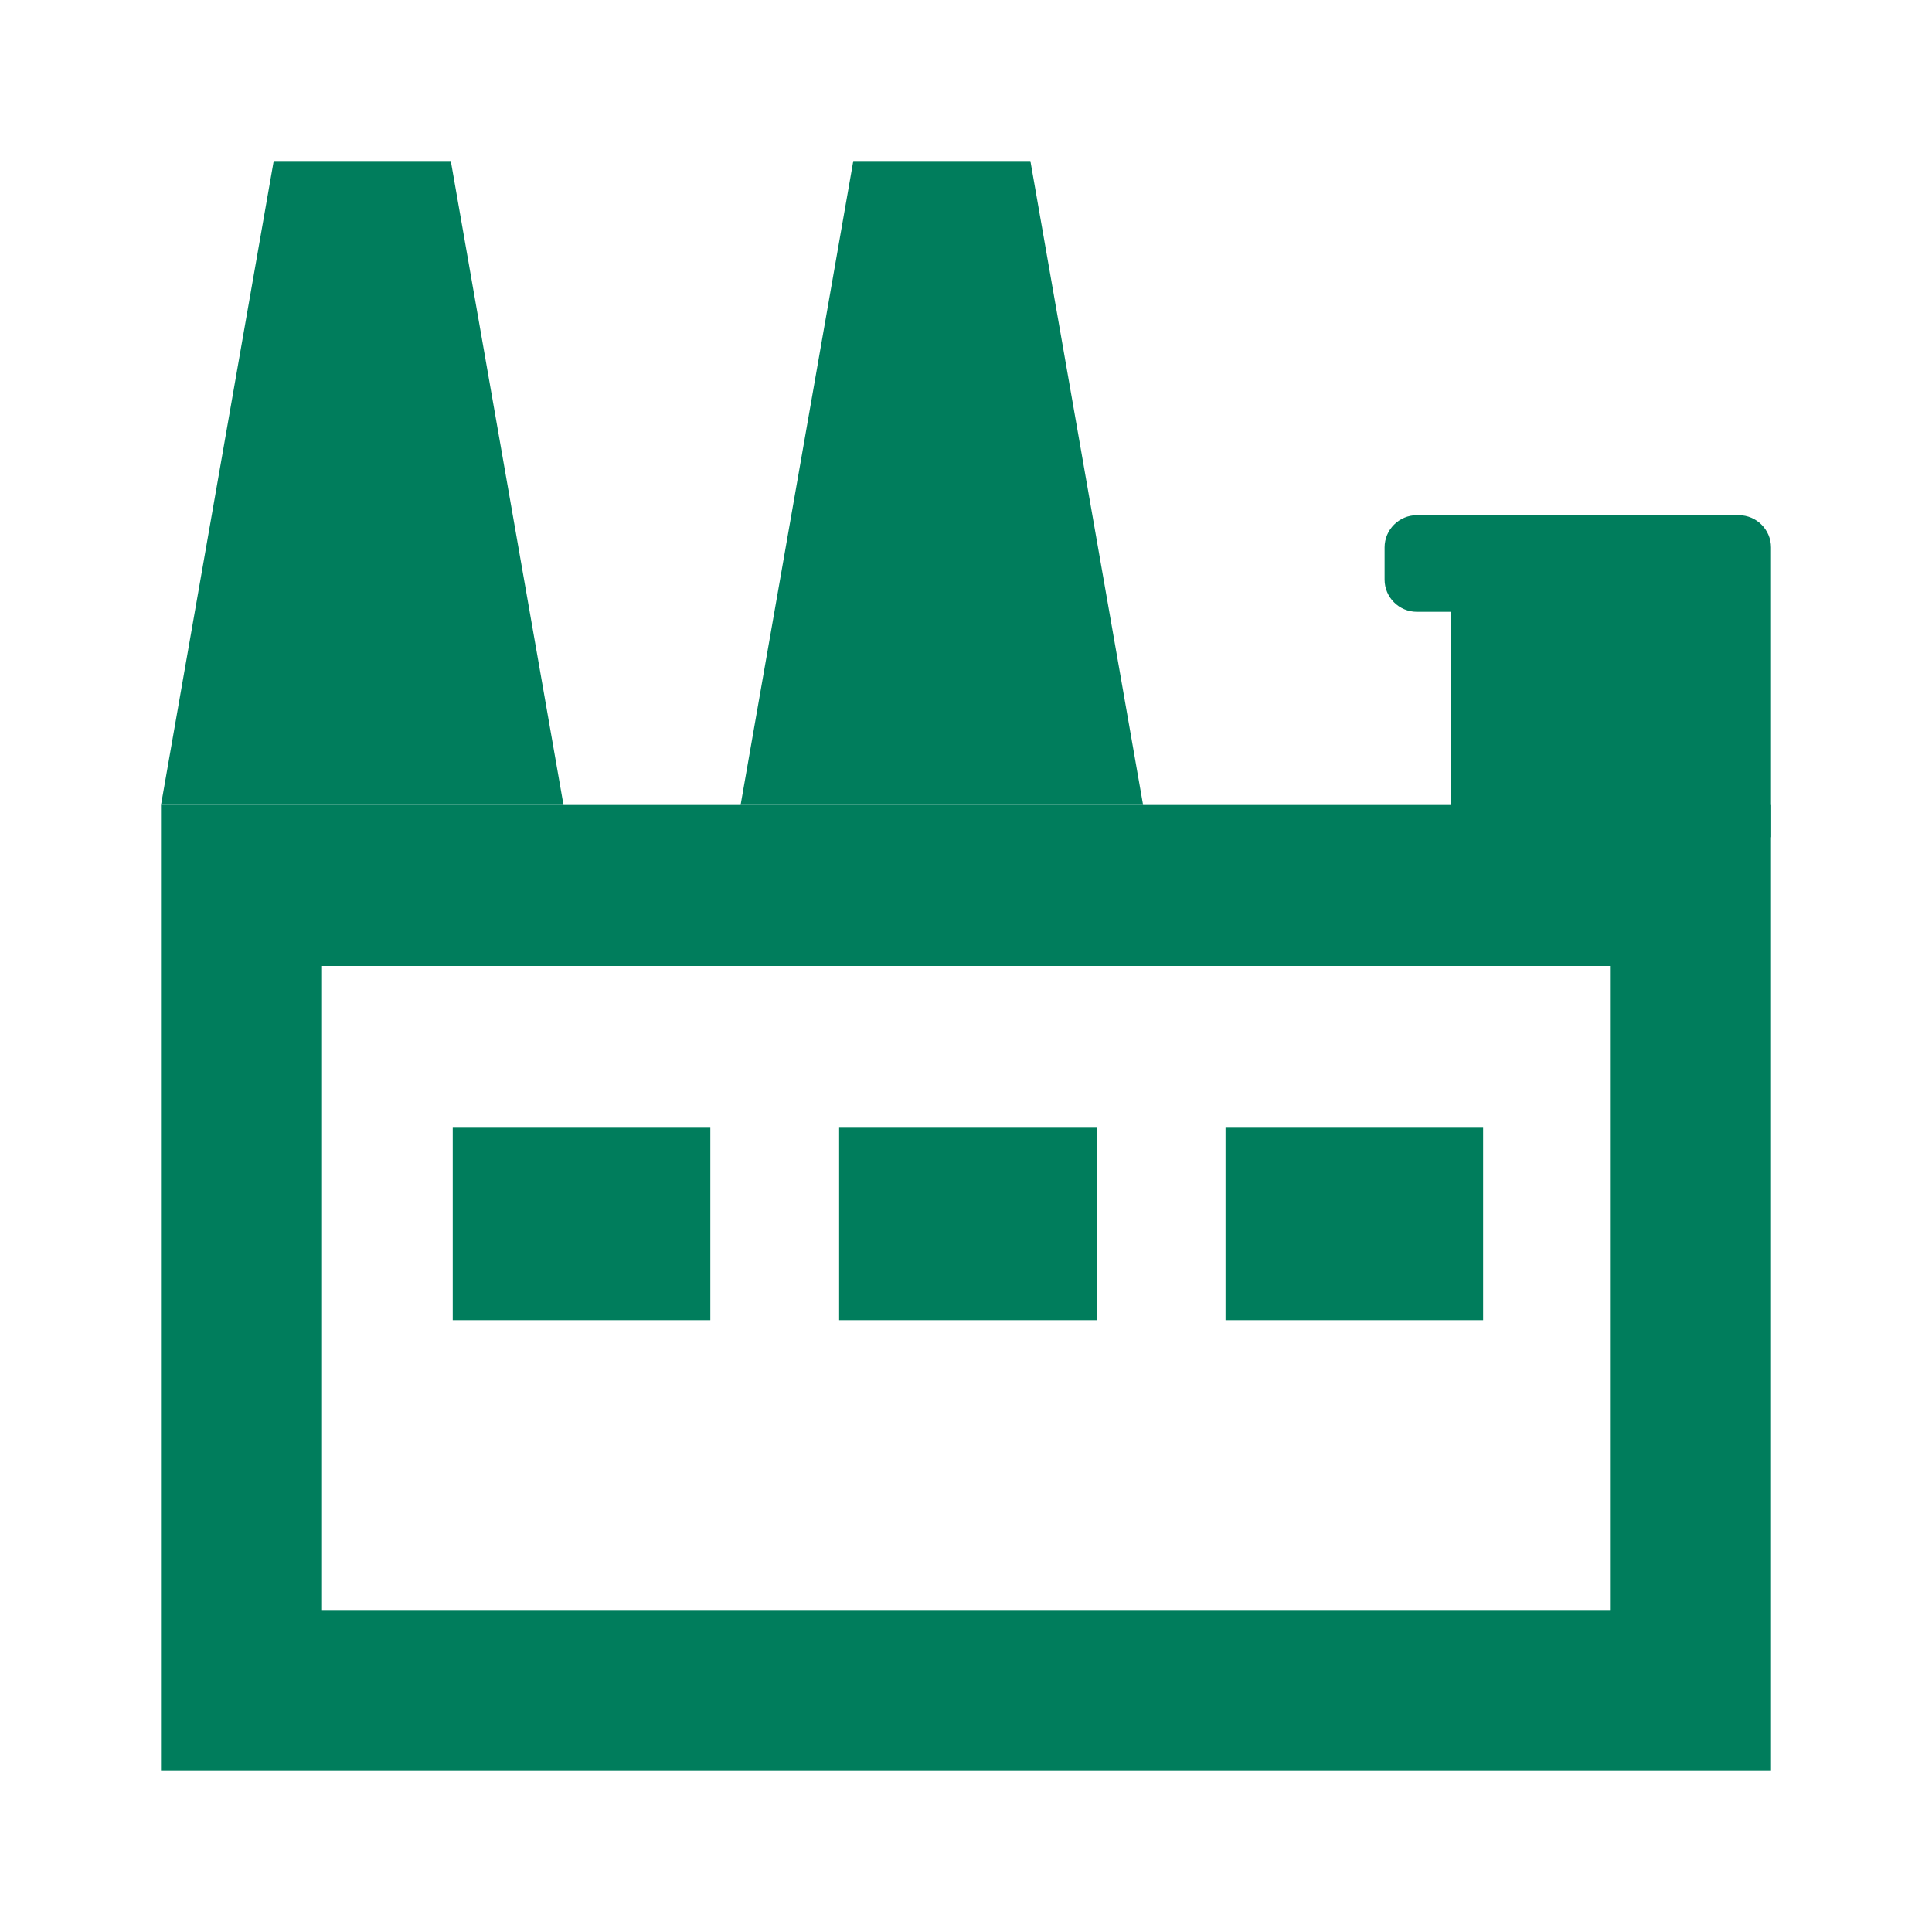
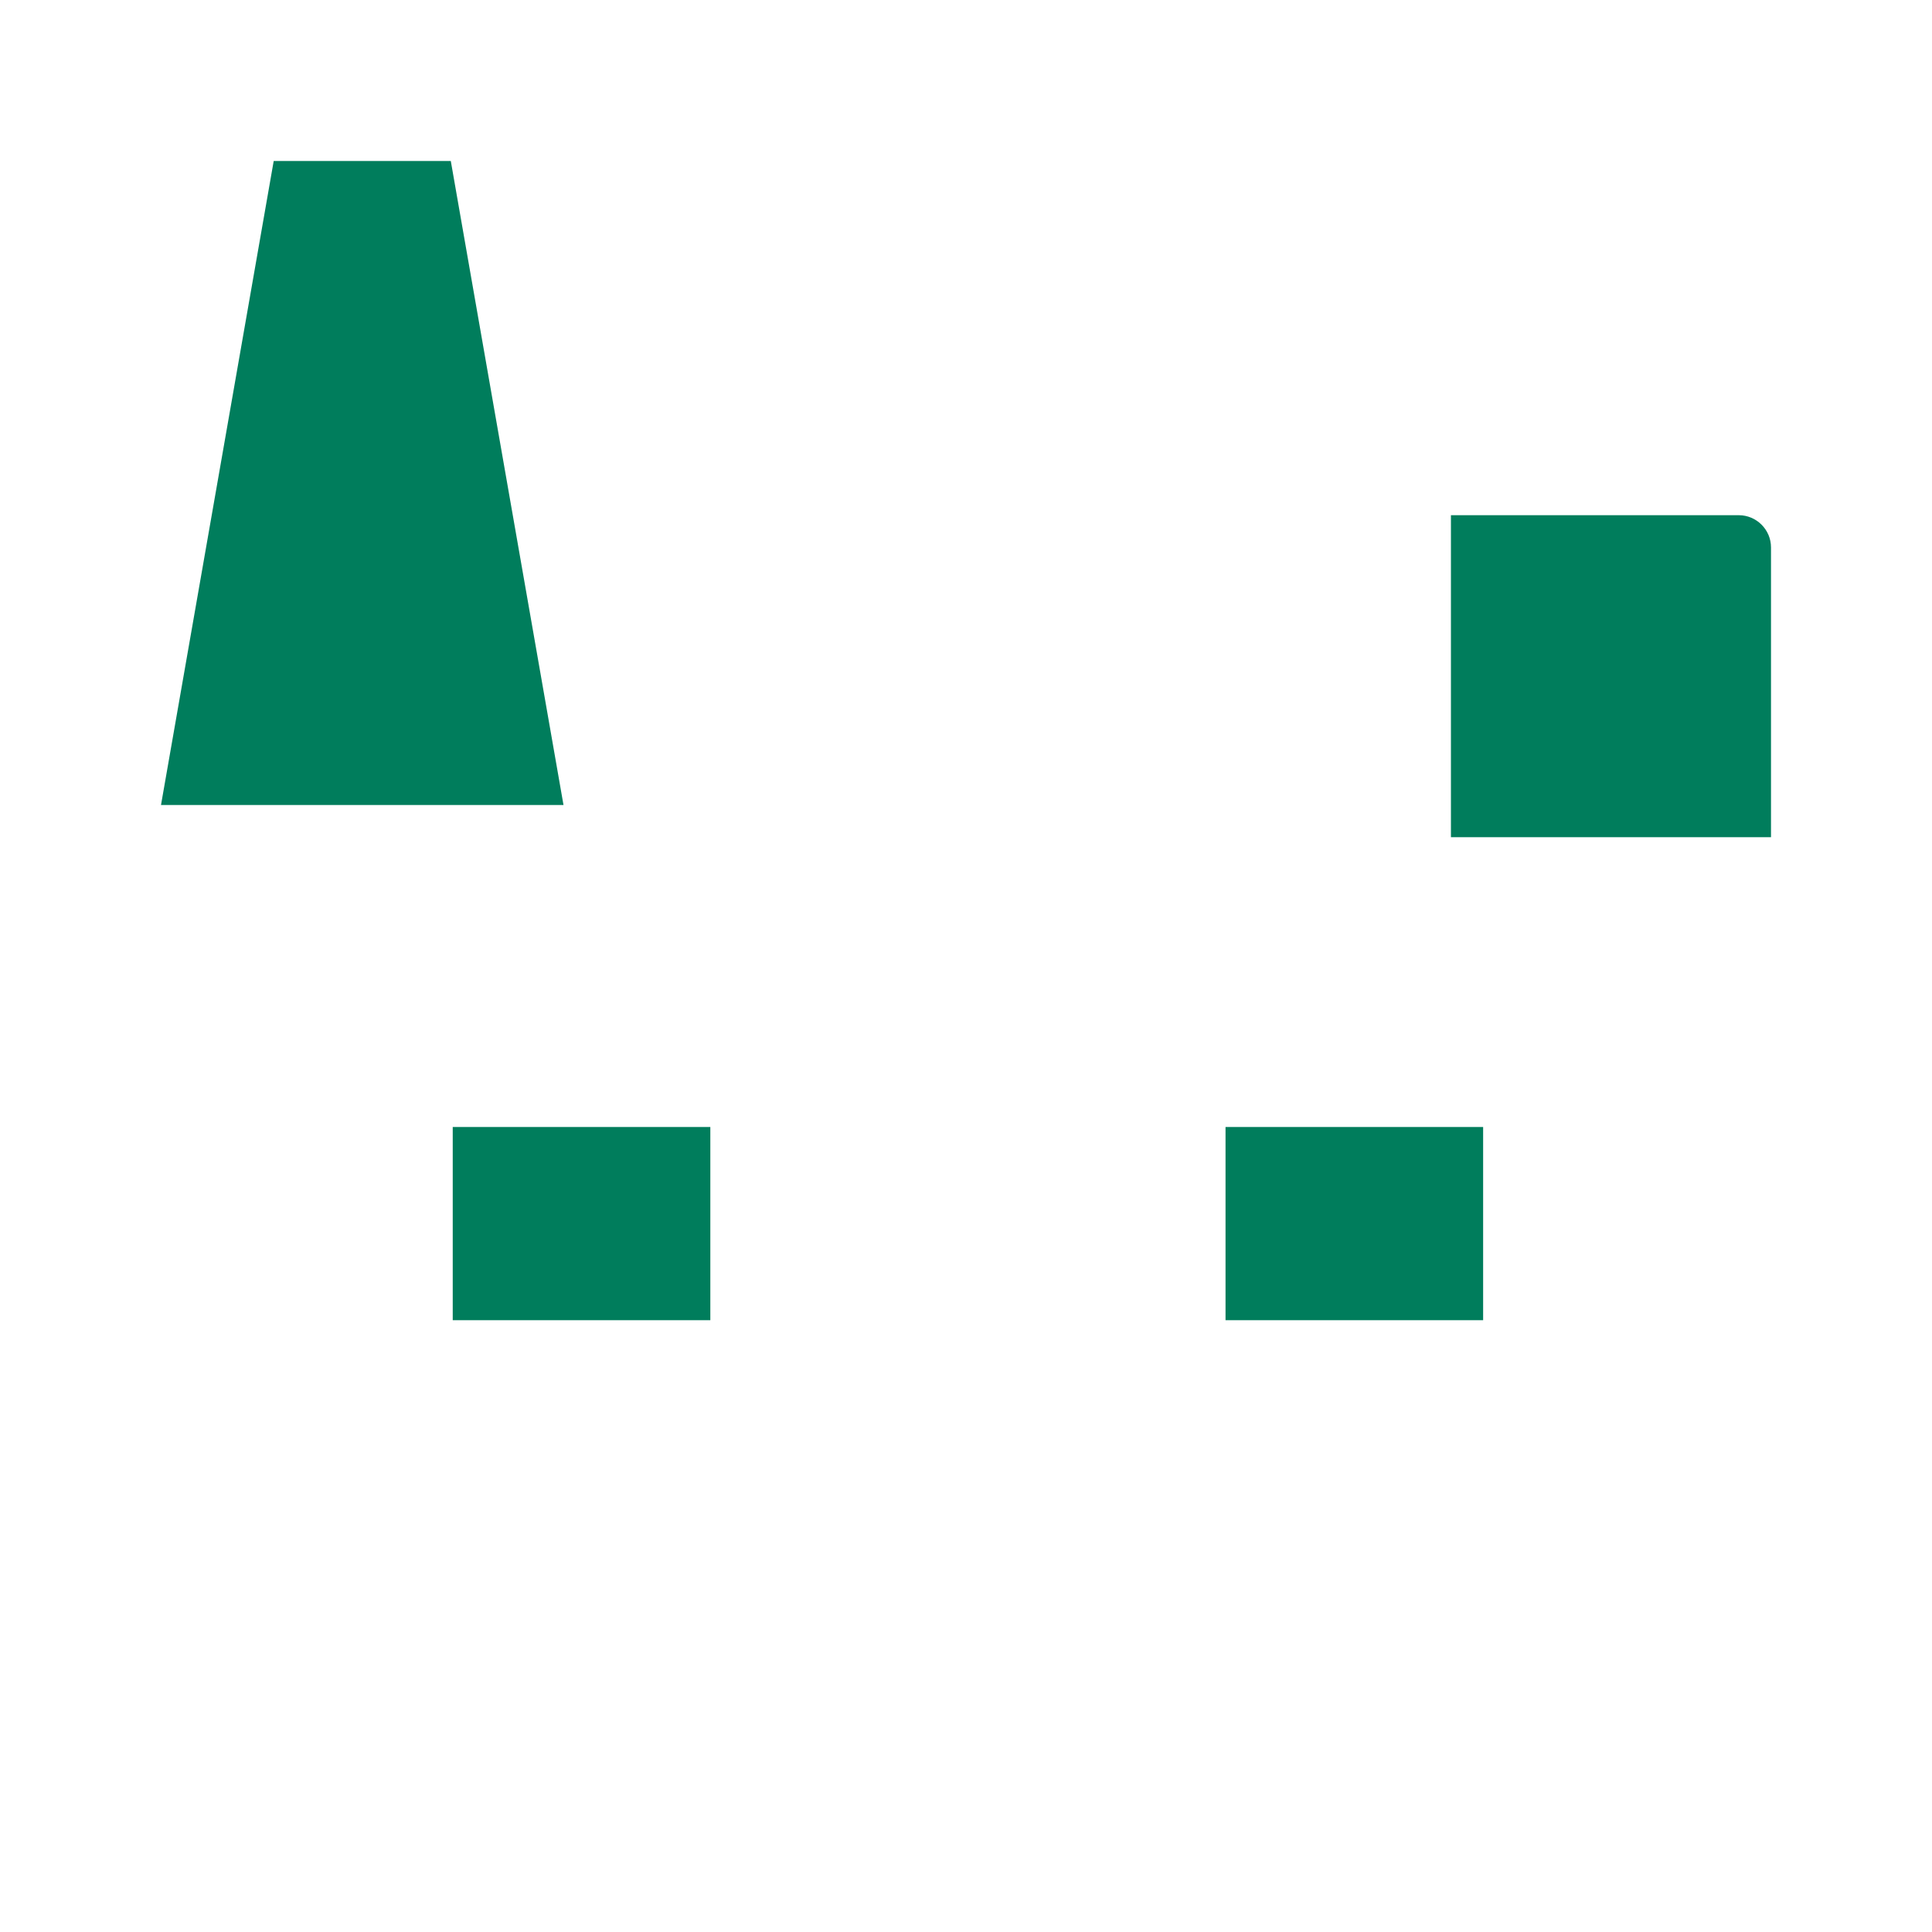
<svg xmlns="http://www.w3.org/2000/svg" width="60" height="60" viewBox="0 0 60 60" fill="none">
-   <path d="M50 30V50H10V30H50ZM55 25H5V55H55V25Z" fill="#007D5C" />
  <path d="M17.5 25H5L8.5 5H14L17.5 25Z" fill="#007D5C" />
-   <path d="M35.5 25H23L26.5 5H32L35.5 25Z" fill="#007D5C" />
  <path d="M45.06 16H54C54.55 16 55 16.45 55 17V26H45.06V16Z" fill="#007D5C" />
-   <path d="M44 16H54.06V19H44C43.45 19 43 18.55 43 18V17C43 16.45 43.45 16 44 16Z" fill="#007D5C" />
  <path d="M22.06 35H14.06V41H22.06V35Z" fill="#007D5C" />
-   <path d="M34.06 35H26.06V41H34.06V35Z" fill="#007D5C" />
  <path d="M46.06 35H38.06V41H46.06V35Z" fill="#007D5C" />
</svg>